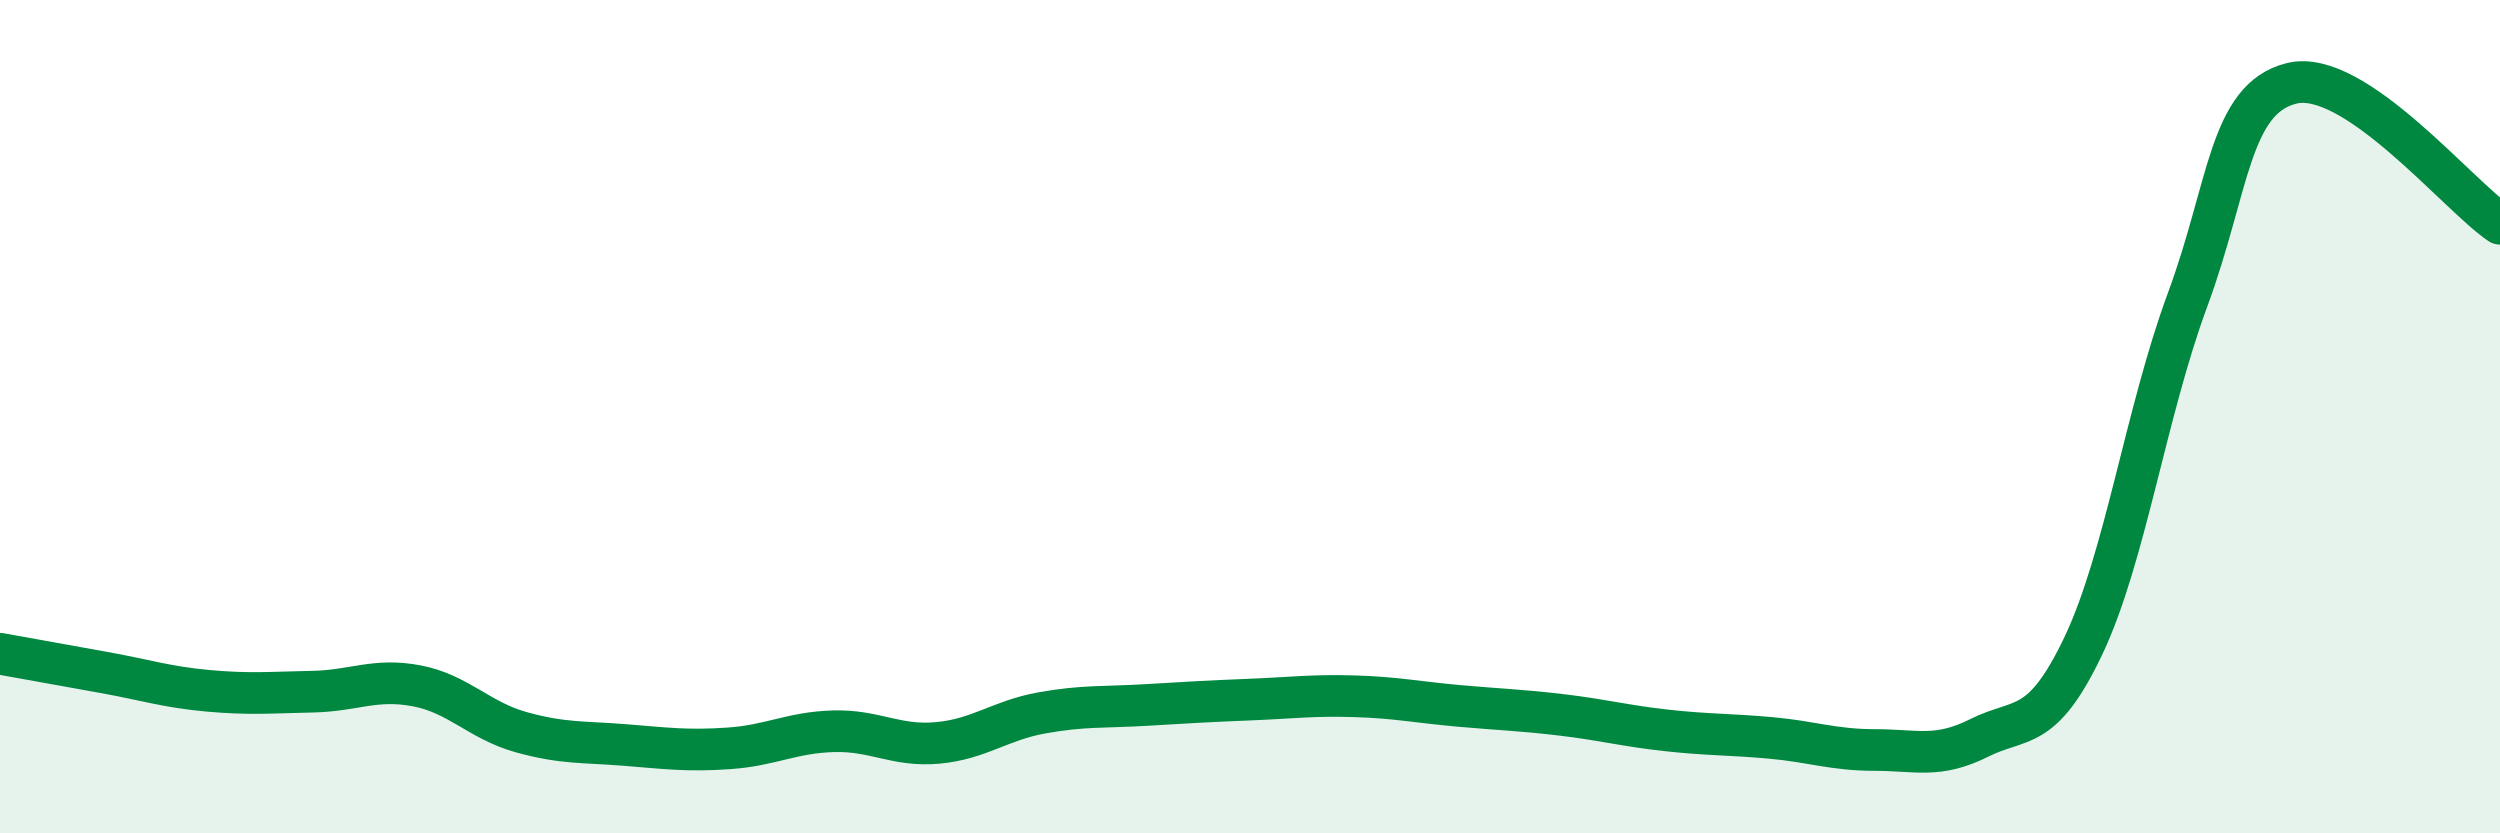
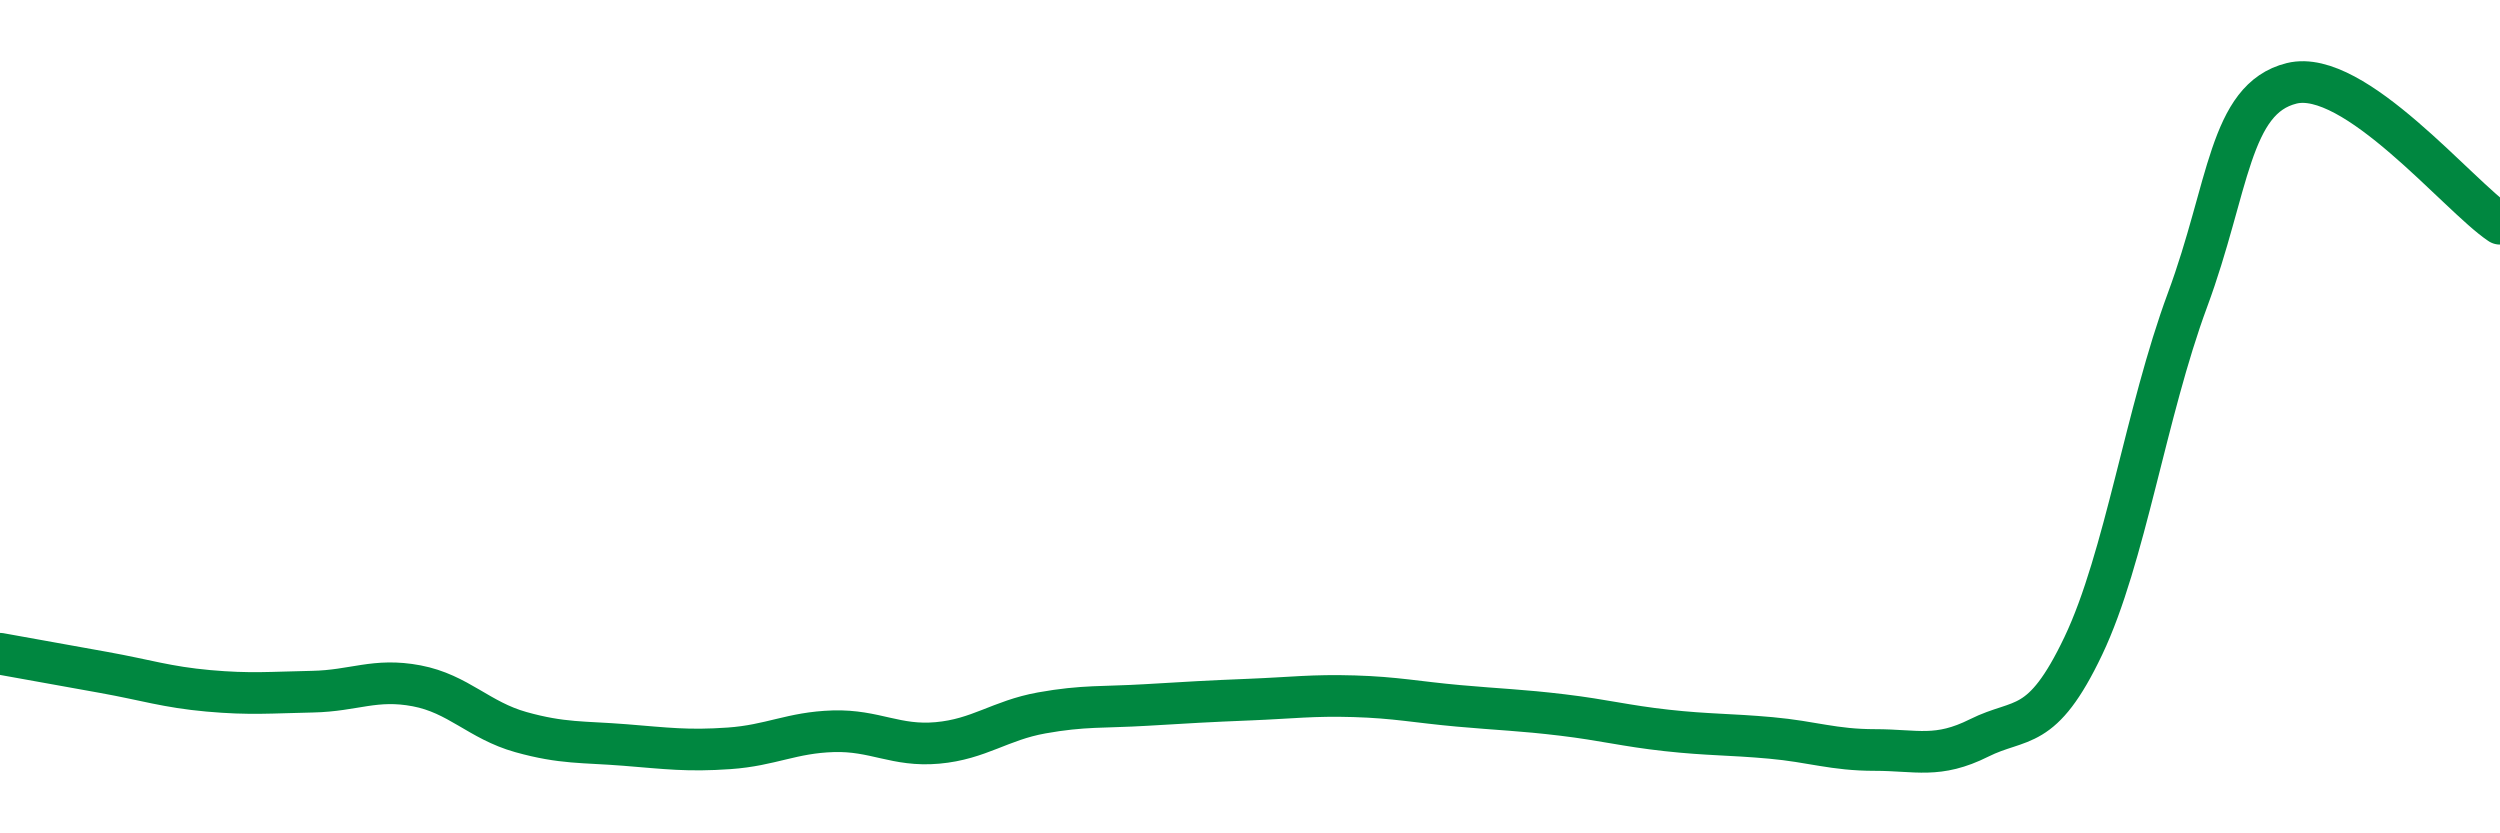
<svg xmlns="http://www.w3.org/2000/svg" width="60" height="20" viewBox="0 0 60 20">
-   <path d="M 0,15.69 C 0.5,15.78 1.5,15.96 2.5,16.14 C 3.5,16.32 4,16.49 5,16.58 C 6,16.67 6.5,16.62 7.5,16.6 C 8.5,16.58 9,16.27 10,16.46 C 11,16.65 11.5,17.29 12.5,17.57 C 13.5,17.85 14,17.8 15,17.88 C 16,17.96 16.5,18.03 17.5,17.96 C 18.5,17.89 19,17.58 20,17.55 C 21,17.52 21.5,17.92 22.5,17.83 C 23.5,17.74 24,17.29 25,17.11 C 26,16.93 26.5,16.98 27.5,16.92 C 28.5,16.86 29,16.83 30,16.79 C 31,16.75 31.5,16.68 32.5,16.71 C 33.5,16.74 34,16.85 35,16.94 C 36,17.03 36.5,17.04 37.5,17.16 C 38.5,17.28 39,17.42 40,17.53 C 41,17.64 41.5,17.62 42.5,17.71 C 43.5,17.8 44,18 45,18 C 46,18 46.5,18.21 47.5,17.71 C 48.5,17.21 49,17.6 50,15.5 C 51,13.4 51.5,9.9 52.5,7.2 C 53.5,4.5 53.5,2.37 55,2 C 56.5,1.63 59,4.7 60,5.37L60 20L0 20Z" fill="#008740" opacity="0.1" stroke-linecap="round" stroke-linejoin="round" />
  <path d="M 0,15.69 C 0.5,15.78 1.5,15.96 2.5,16.14 C 3.5,16.32 4,16.49 5,16.58 C 6,16.67 6.5,16.62 7.5,16.6 C 8.5,16.58 9,16.27 10,16.46 C 11,16.65 11.5,17.29 12.5,17.57 C 13.5,17.85 14,17.8 15,17.88 C 16,17.96 16.5,18.03 17.5,17.96 C 18.5,17.89 19,17.58 20,17.55 C 21,17.52 21.5,17.92 22.5,17.83 C 23.5,17.74 24,17.29 25,17.11 C 26,16.93 26.5,16.98 27.5,16.92 C 28.5,16.86 29,16.83 30,16.79 C 31,16.75 31.5,16.68 32.5,16.71 C 33.5,16.74 34,16.85 35,16.94 C 36,17.03 36.5,17.04 37.5,17.16 C 38.5,17.28 39,17.42 40,17.53 C 41,17.64 41.5,17.62 42.5,17.71 C 43.5,17.8 44,18 45,18 C 46,18 46.5,18.21 47.5,17.71 C 48.5,17.21 49,17.6 50,15.5 C 51,13.4 51.5,9.9 52.5,7.2 C 53.5,4.5 53.5,2.37 55,2 C 56.5,1.63 59,4.7 60,5.37" stroke="#008740" stroke-width="1" fill="none" stroke-linecap="round" stroke-linejoin="round" />
</svg>